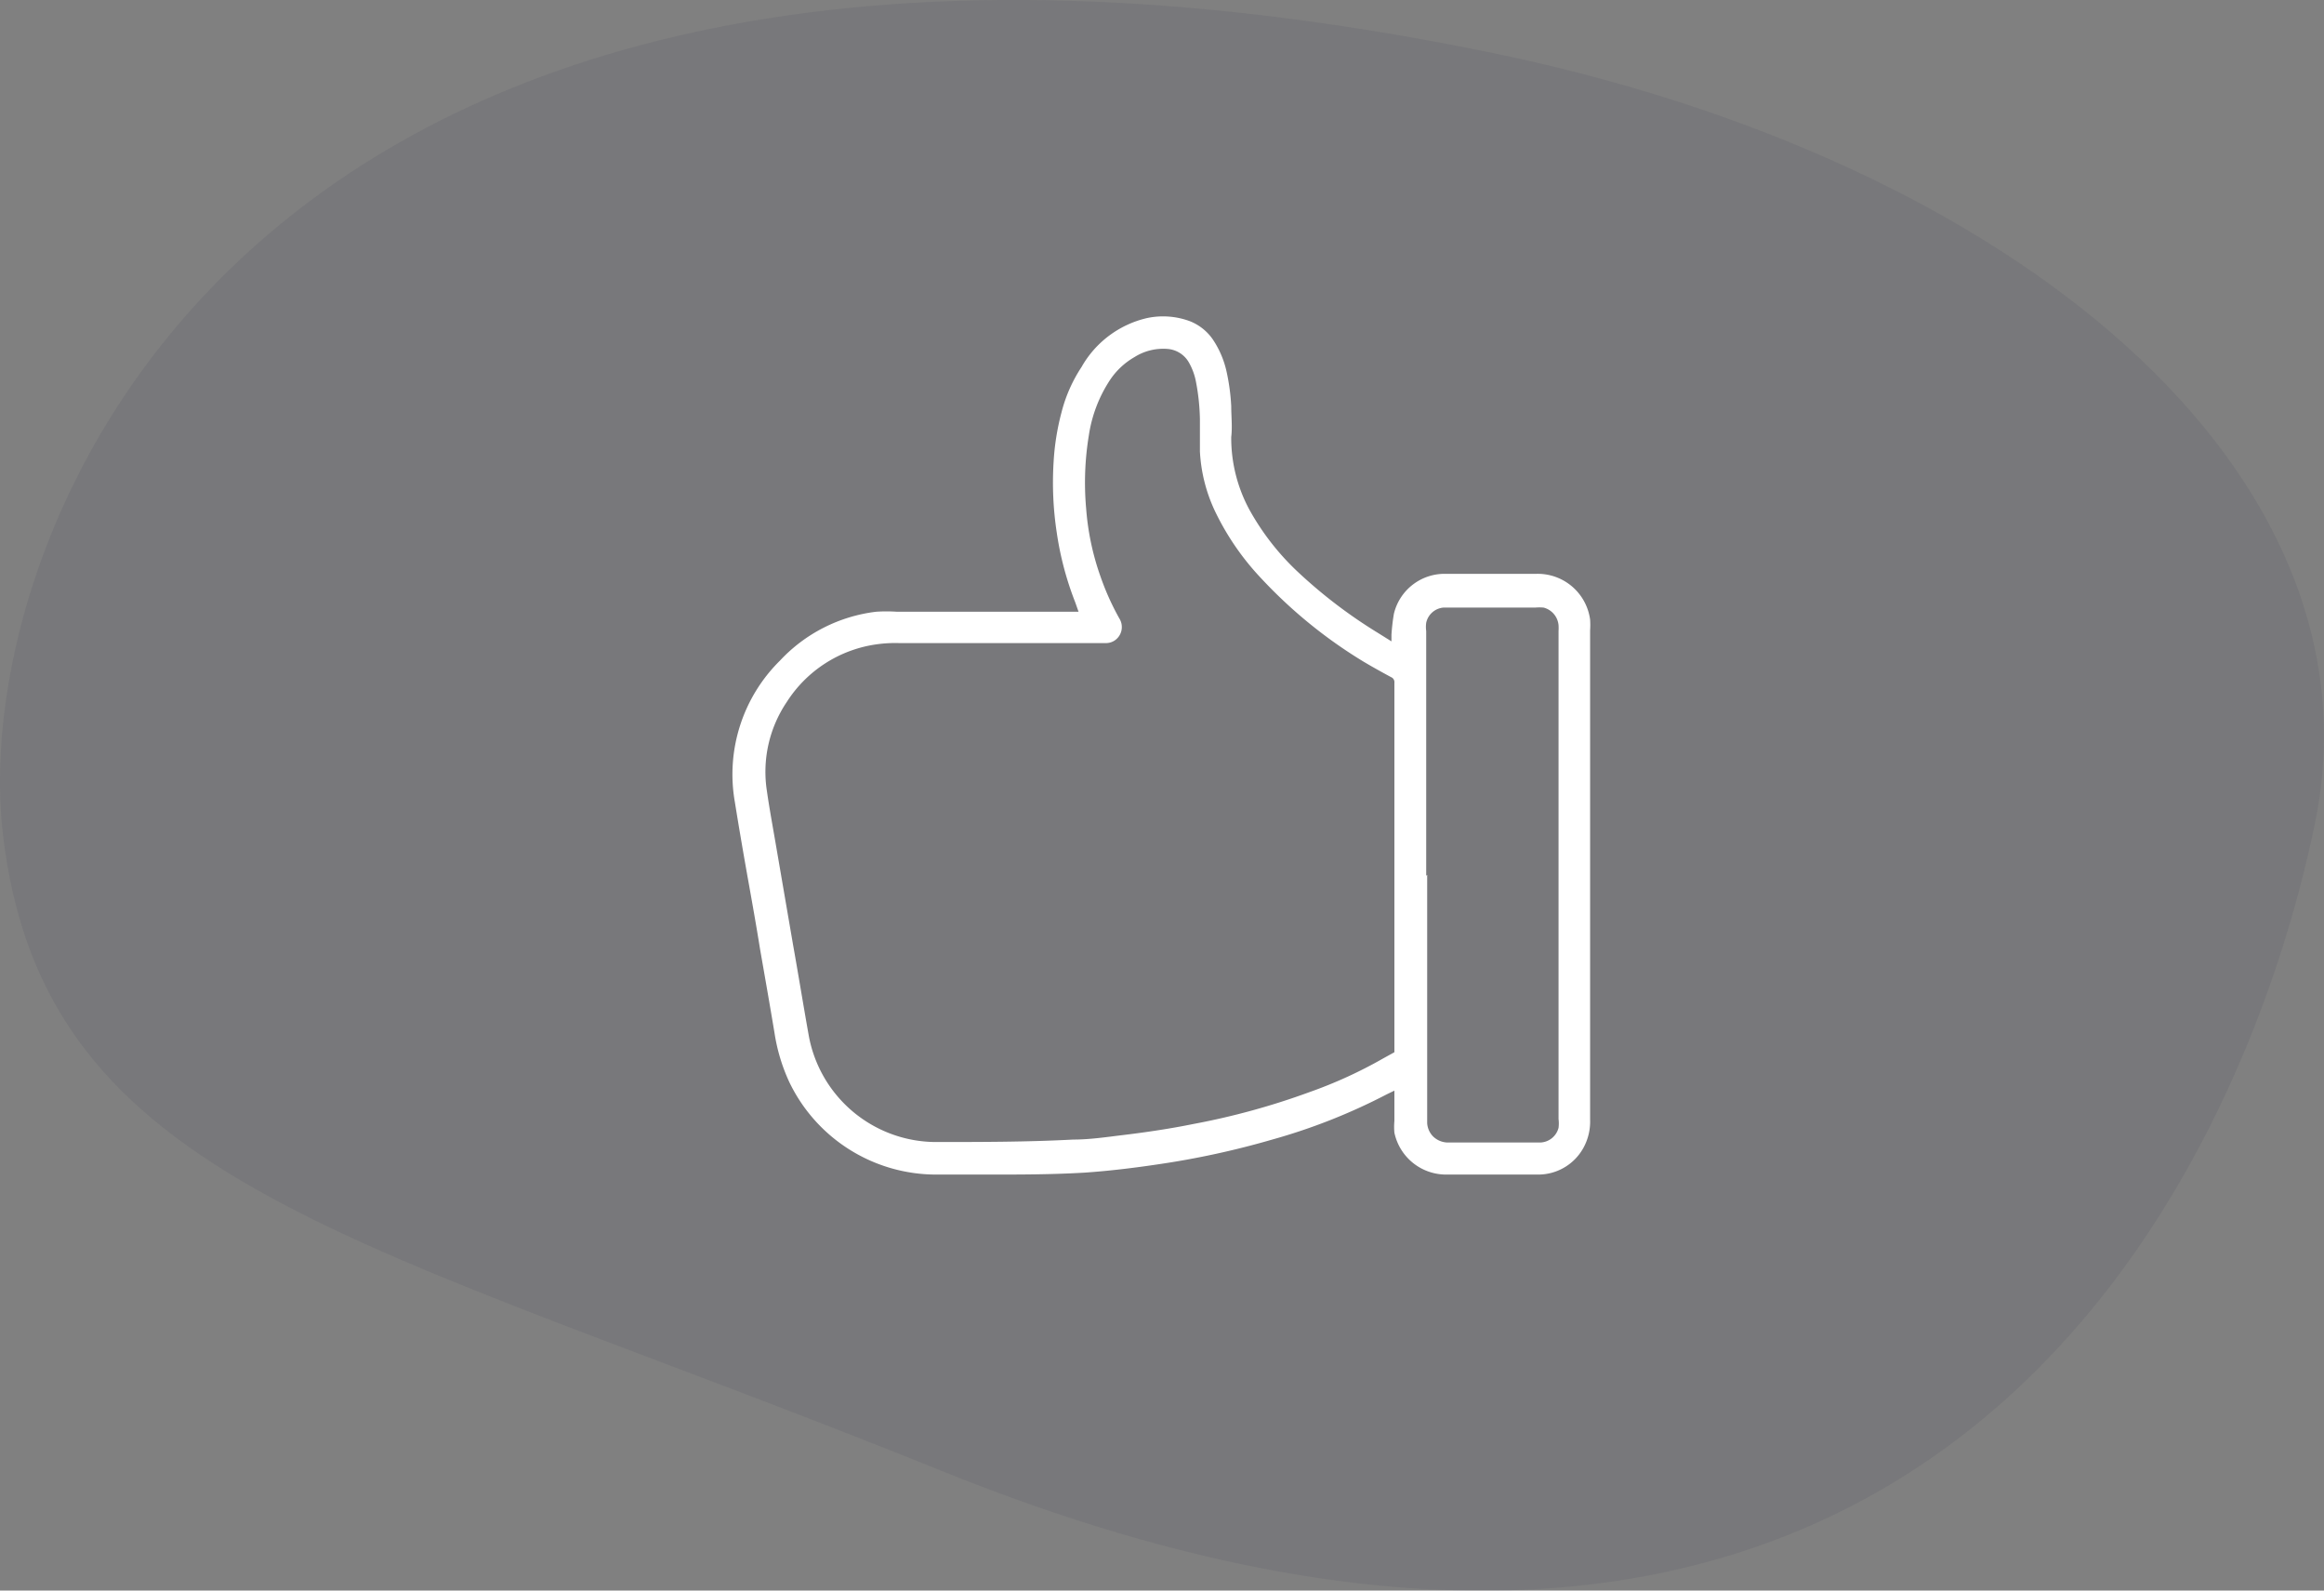
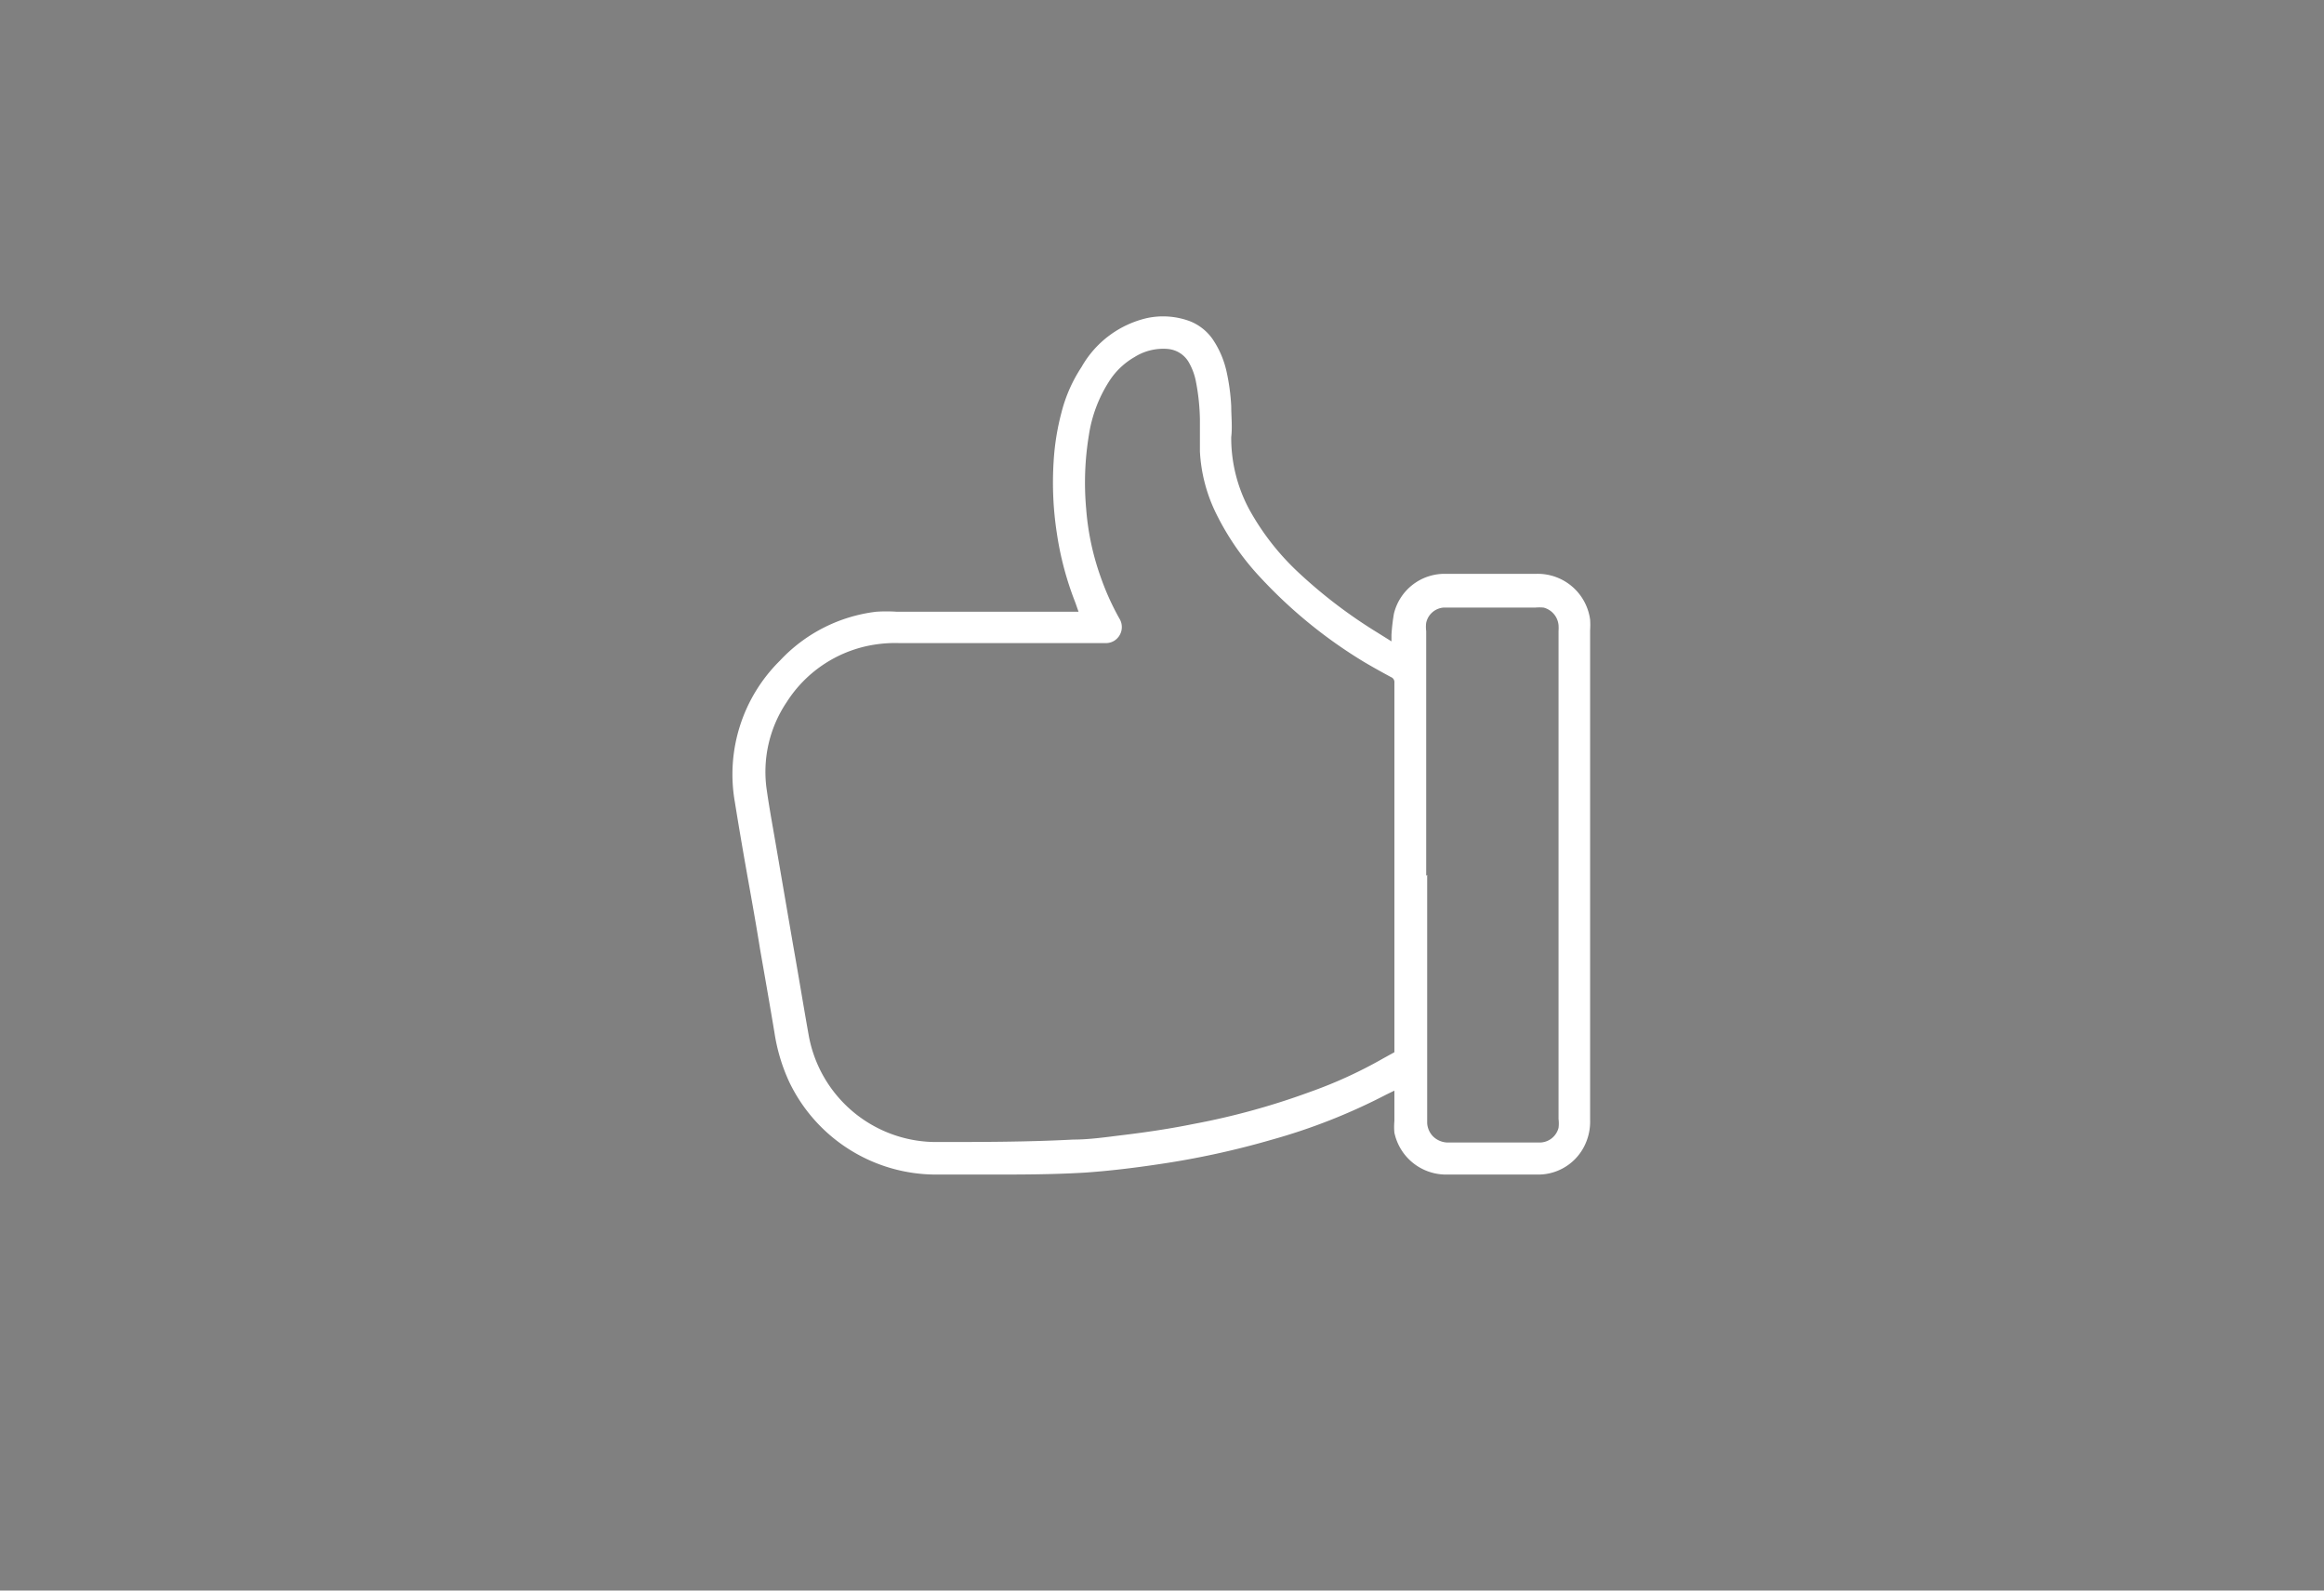
<svg xmlns="http://www.w3.org/2000/svg" id="Layer_1" data-name="Layer 1" width="95" height="65" viewBox="0 0 95 65">
  <rect x="0" y="0" width="95" height="65" fill="#808080" stroke="none" />
  <defs>
    <style>
      .cls-1 {
        fill: #1e1f44;
        opacity: 0.08;
        isolation: isolate;
      }

      .cls-2 {
        fill: #fff;
      }
    </style>
  </defs>
  <title>social</title>
  <g>
-     <path id="Path_35" data-name="Path 35" class="cls-1" d="M94.63,33.64C91.68,48,78.84,76.41,38.47,60.1,14.72,50.5,1.75,48.53.11,34-1.31,21.39,10.52-8.12,60.79,2.12,82.42,6.52,97.58,19.3,94.63,33.64Z" />
    <g id="Group_96" data-name="Group 96">
      <path id="Path_126" data-name="Path 126" class="cls-2" d="M57,44.57l-.31.15a24.26,24.26,0,0,1-4.72,1.86,34.49,34.49,0,0,1-4.62,1c-1,.15-2,.27-3,.34C43,48,41.73,48,40.46,48h-2.2a6.66,6.66,0,0,1-6-3.79,7.44,7.44,0,0,1-.6-2c-.19-1.14-.39-2.28-.59-3.42-.16-1-.32-1.89-.49-2.84s-.37-2.11-.54-3.17A6.53,6.53,0,0,1,31.88,27,6.43,6.43,0,0,1,35.81,25a6.19,6.19,0,0,1,.86,0h7.42c-.06-.16-.1-.29-.15-.42a12.84,12.84,0,0,1-.74-2.8,13.61,13.61,0,0,1-.13-2.92,10.08,10.08,0,0,1,.32-2,6.07,6.07,0,0,1,.82-1.86A4.15,4.15,0,0,1,46.88,13a3.15,3.15,0,0,1,1.77.13,2.06,2.06,0,0,1,.92.73,3.83,3.83,0,0,1,.57,1.33,8.52,8.52,0,0,1,.19,1.41c0,.42.05.84,0,1.26a6.16,6.16,0,0,0,.76,3,10.34,10.34,0,0,0,1.93,2.48,20.15,20.15,0,0,0,3.3,2.52l.56.35q0-.15,0-.27a8.08,8.08,0,0,1,.1-.86,2.13,2.13,0,0,1,2.07-1.63h3.77A2.16,2.16,0,0,1,65,25.32a3.25,3.25,0,0,1,0,.44v20a2.22,2.22,0,0,1-.28,1.16A2.11,2.11,0,0,1,62.85,48H59.13A2.16,2.16,0,0,1,57,46.29a2.61,2.61,0,0,1,0-.48c0-.35,0-.69,0-1ZM57,43V27.9a.22.22,0,0,0-.14-.23c-.37-.2-.75-.41-1.12-.63a19.58,19.58,0,0,1-4.18-3.4A10.75,10.75,0,0,1,49.72,21a6.48,6.48,0,0,1-.67-2.55c0-.43,0-.87,0-1.31a8.83,8.83,0,0,0-.16-1.53,2.53,2.53,0,0,0-.31-.83,1.1,1.1,0,0,0-.85-.52,2.2,2.2,0,0,0-1.35.33,3,3,0,0,0-1,.93,5.62,5.62,0,0,0-.87,2.27,11.9,11.9,0,0,0-.11,3A10.67,10.67,0,0,0,45,23.6a10.55,10.55,0,0,0,.76,1.68.66.66,0,0,1-.22.91.65.65,0,0,1-.3.09h-8.5a5.43,5.43,0,0,0-.9.05,5.21,5.21,0,0,0-3.68,2.36,5.1,5.1,0,0,0-.81,3.64c.1.7.23,1.4.35,2.1l.72,4.19c.22,1.23.42,2.47.64,3.7a5.3,5.3,0,0,0,5.14,4.35c1.89,0,3.78,0,5.67-.1.67,0,1.34-.1,2-.18,1-.12,2-.27,2.93-.46a29.55,29.55,0,0,0,4.73-1.3,18.39,18.39,0,0,0,3-1.37L57,43Zm1.34-7.25V45.9a.85.85,0,0,0,.25.55.88.88,0,0,0,.64.24h3.74a.8.8,0,0,0,.74-.6,1.47,1.47,0,0,0,0-.36V25.79a1.93,1.93,0,0,0,0-.24.82.82,0,0,0-.61-.72,2,2,0,0,0-.35,0H59a.79.79,0,0,0-.7.62,1.27,1.27,0,0,0,0,.34v10Z" />
    </g>
  </g>
</svg>